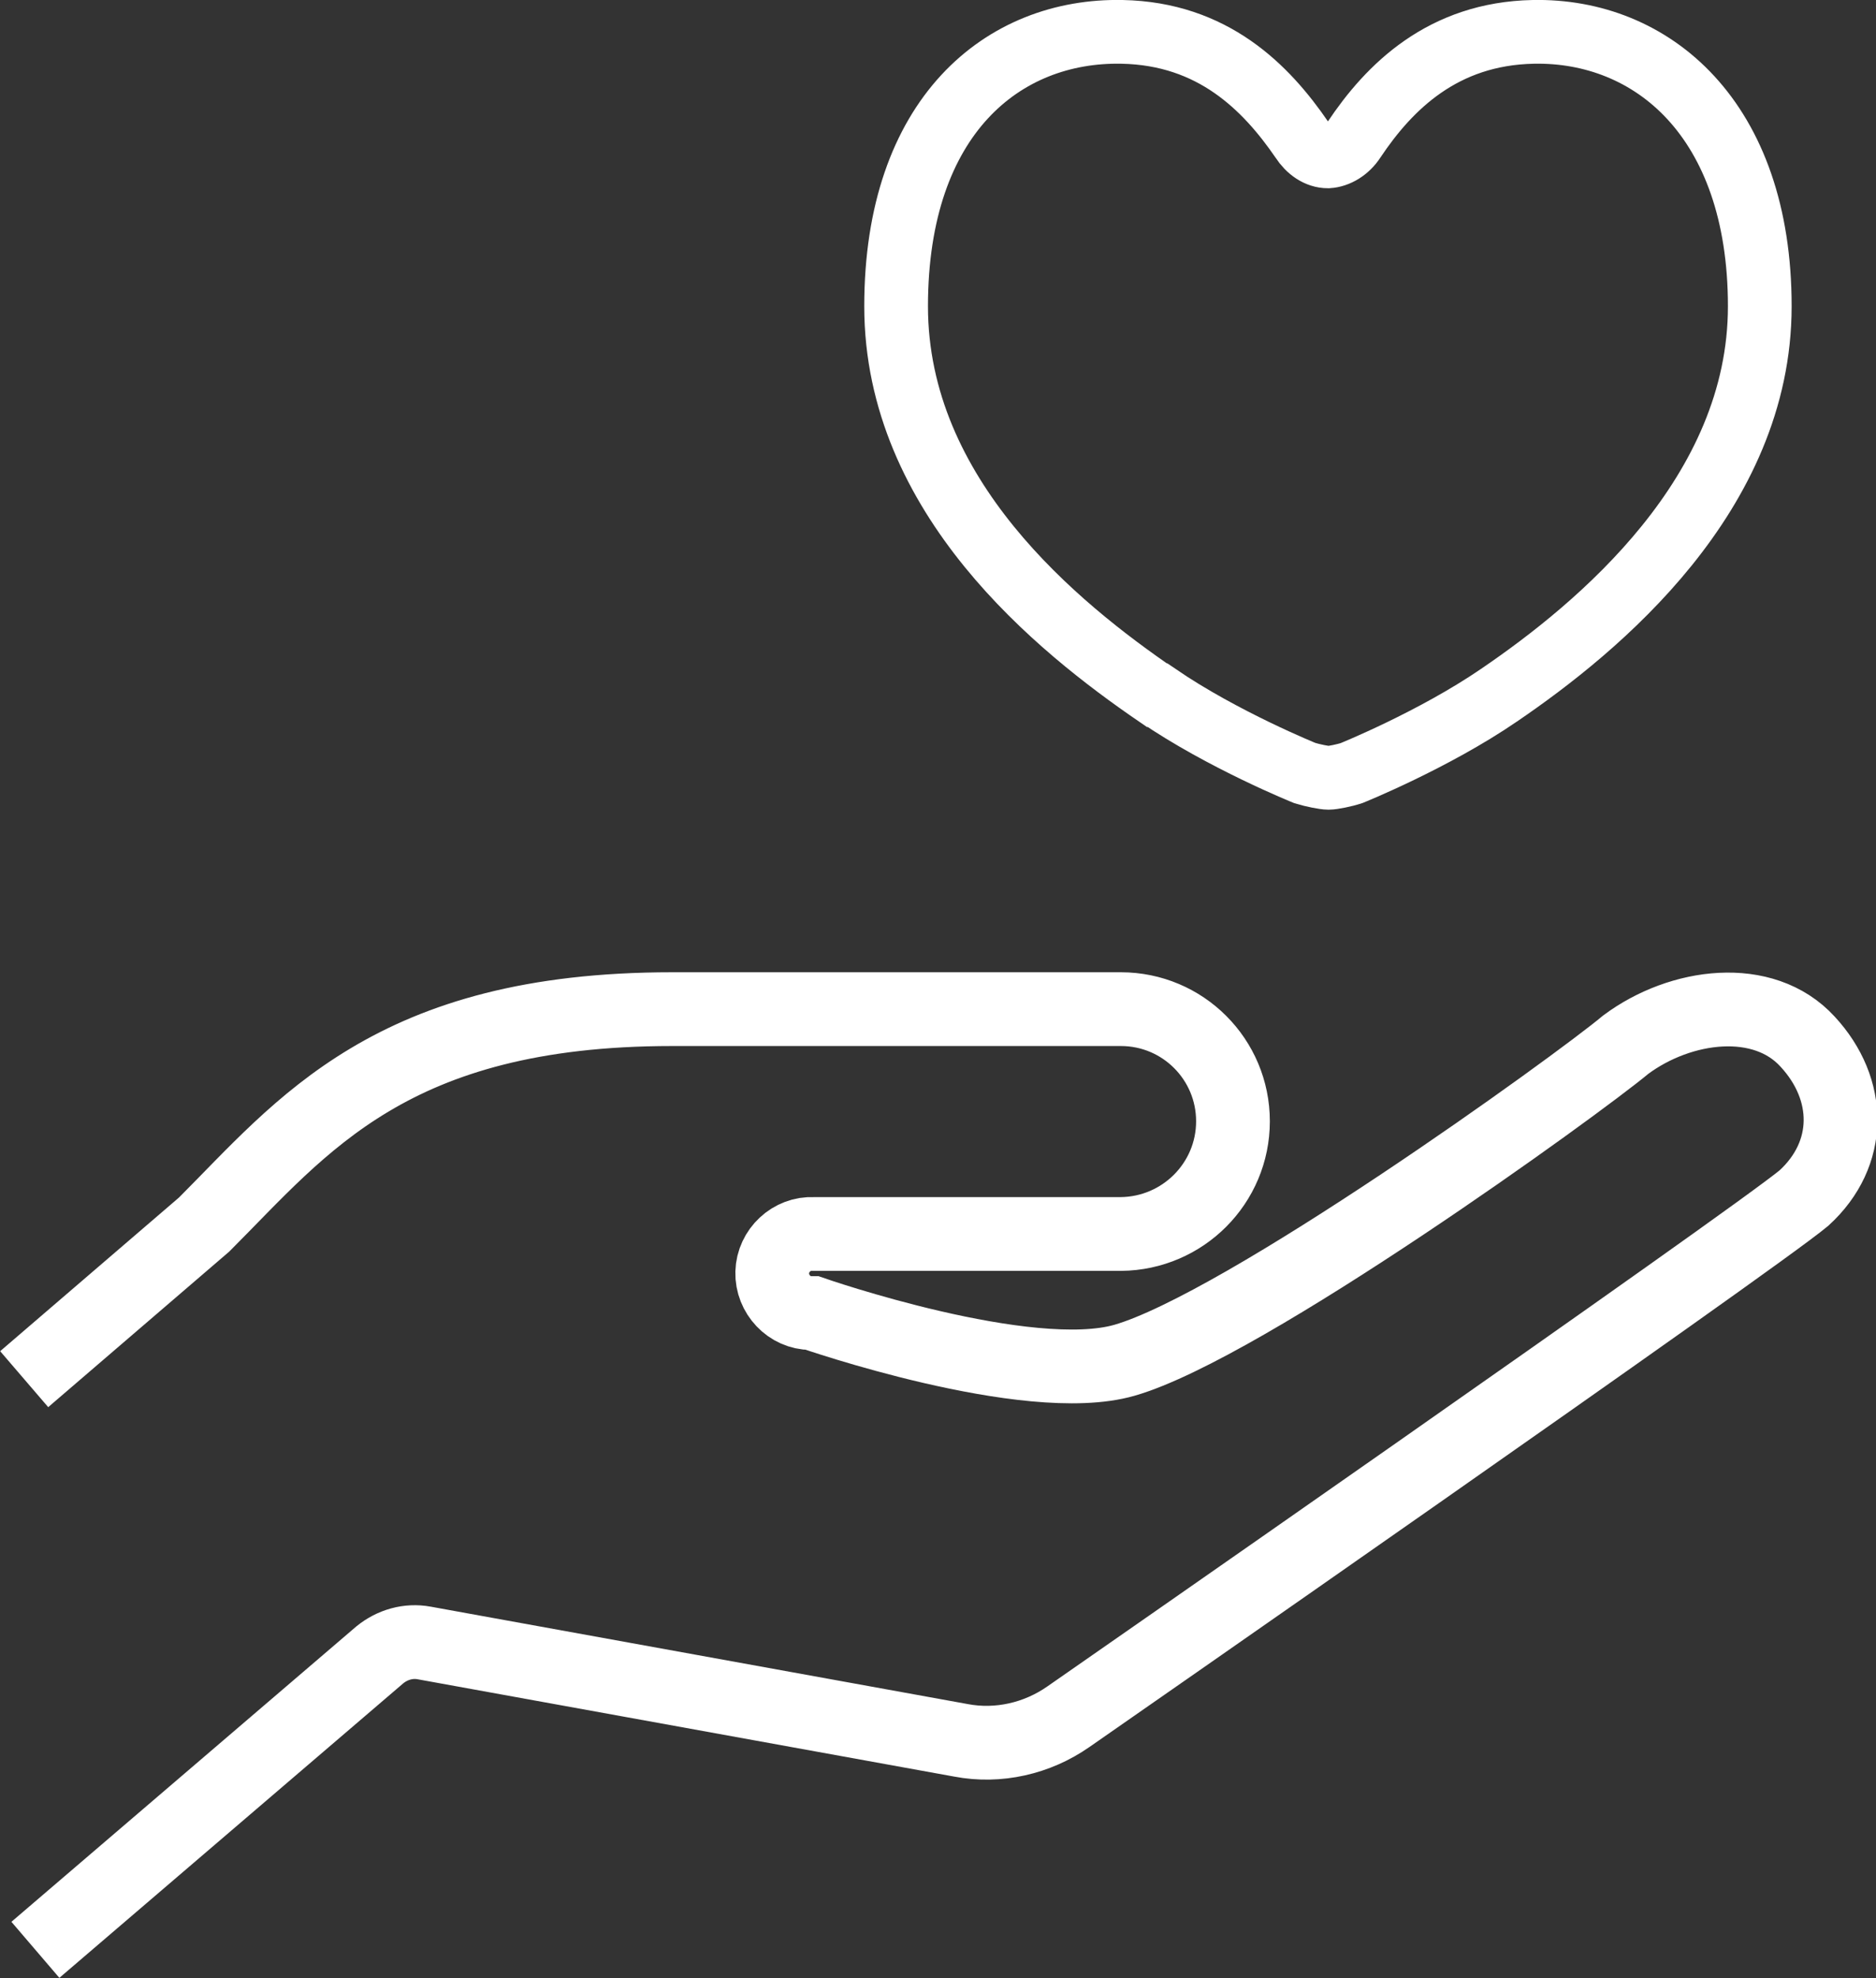
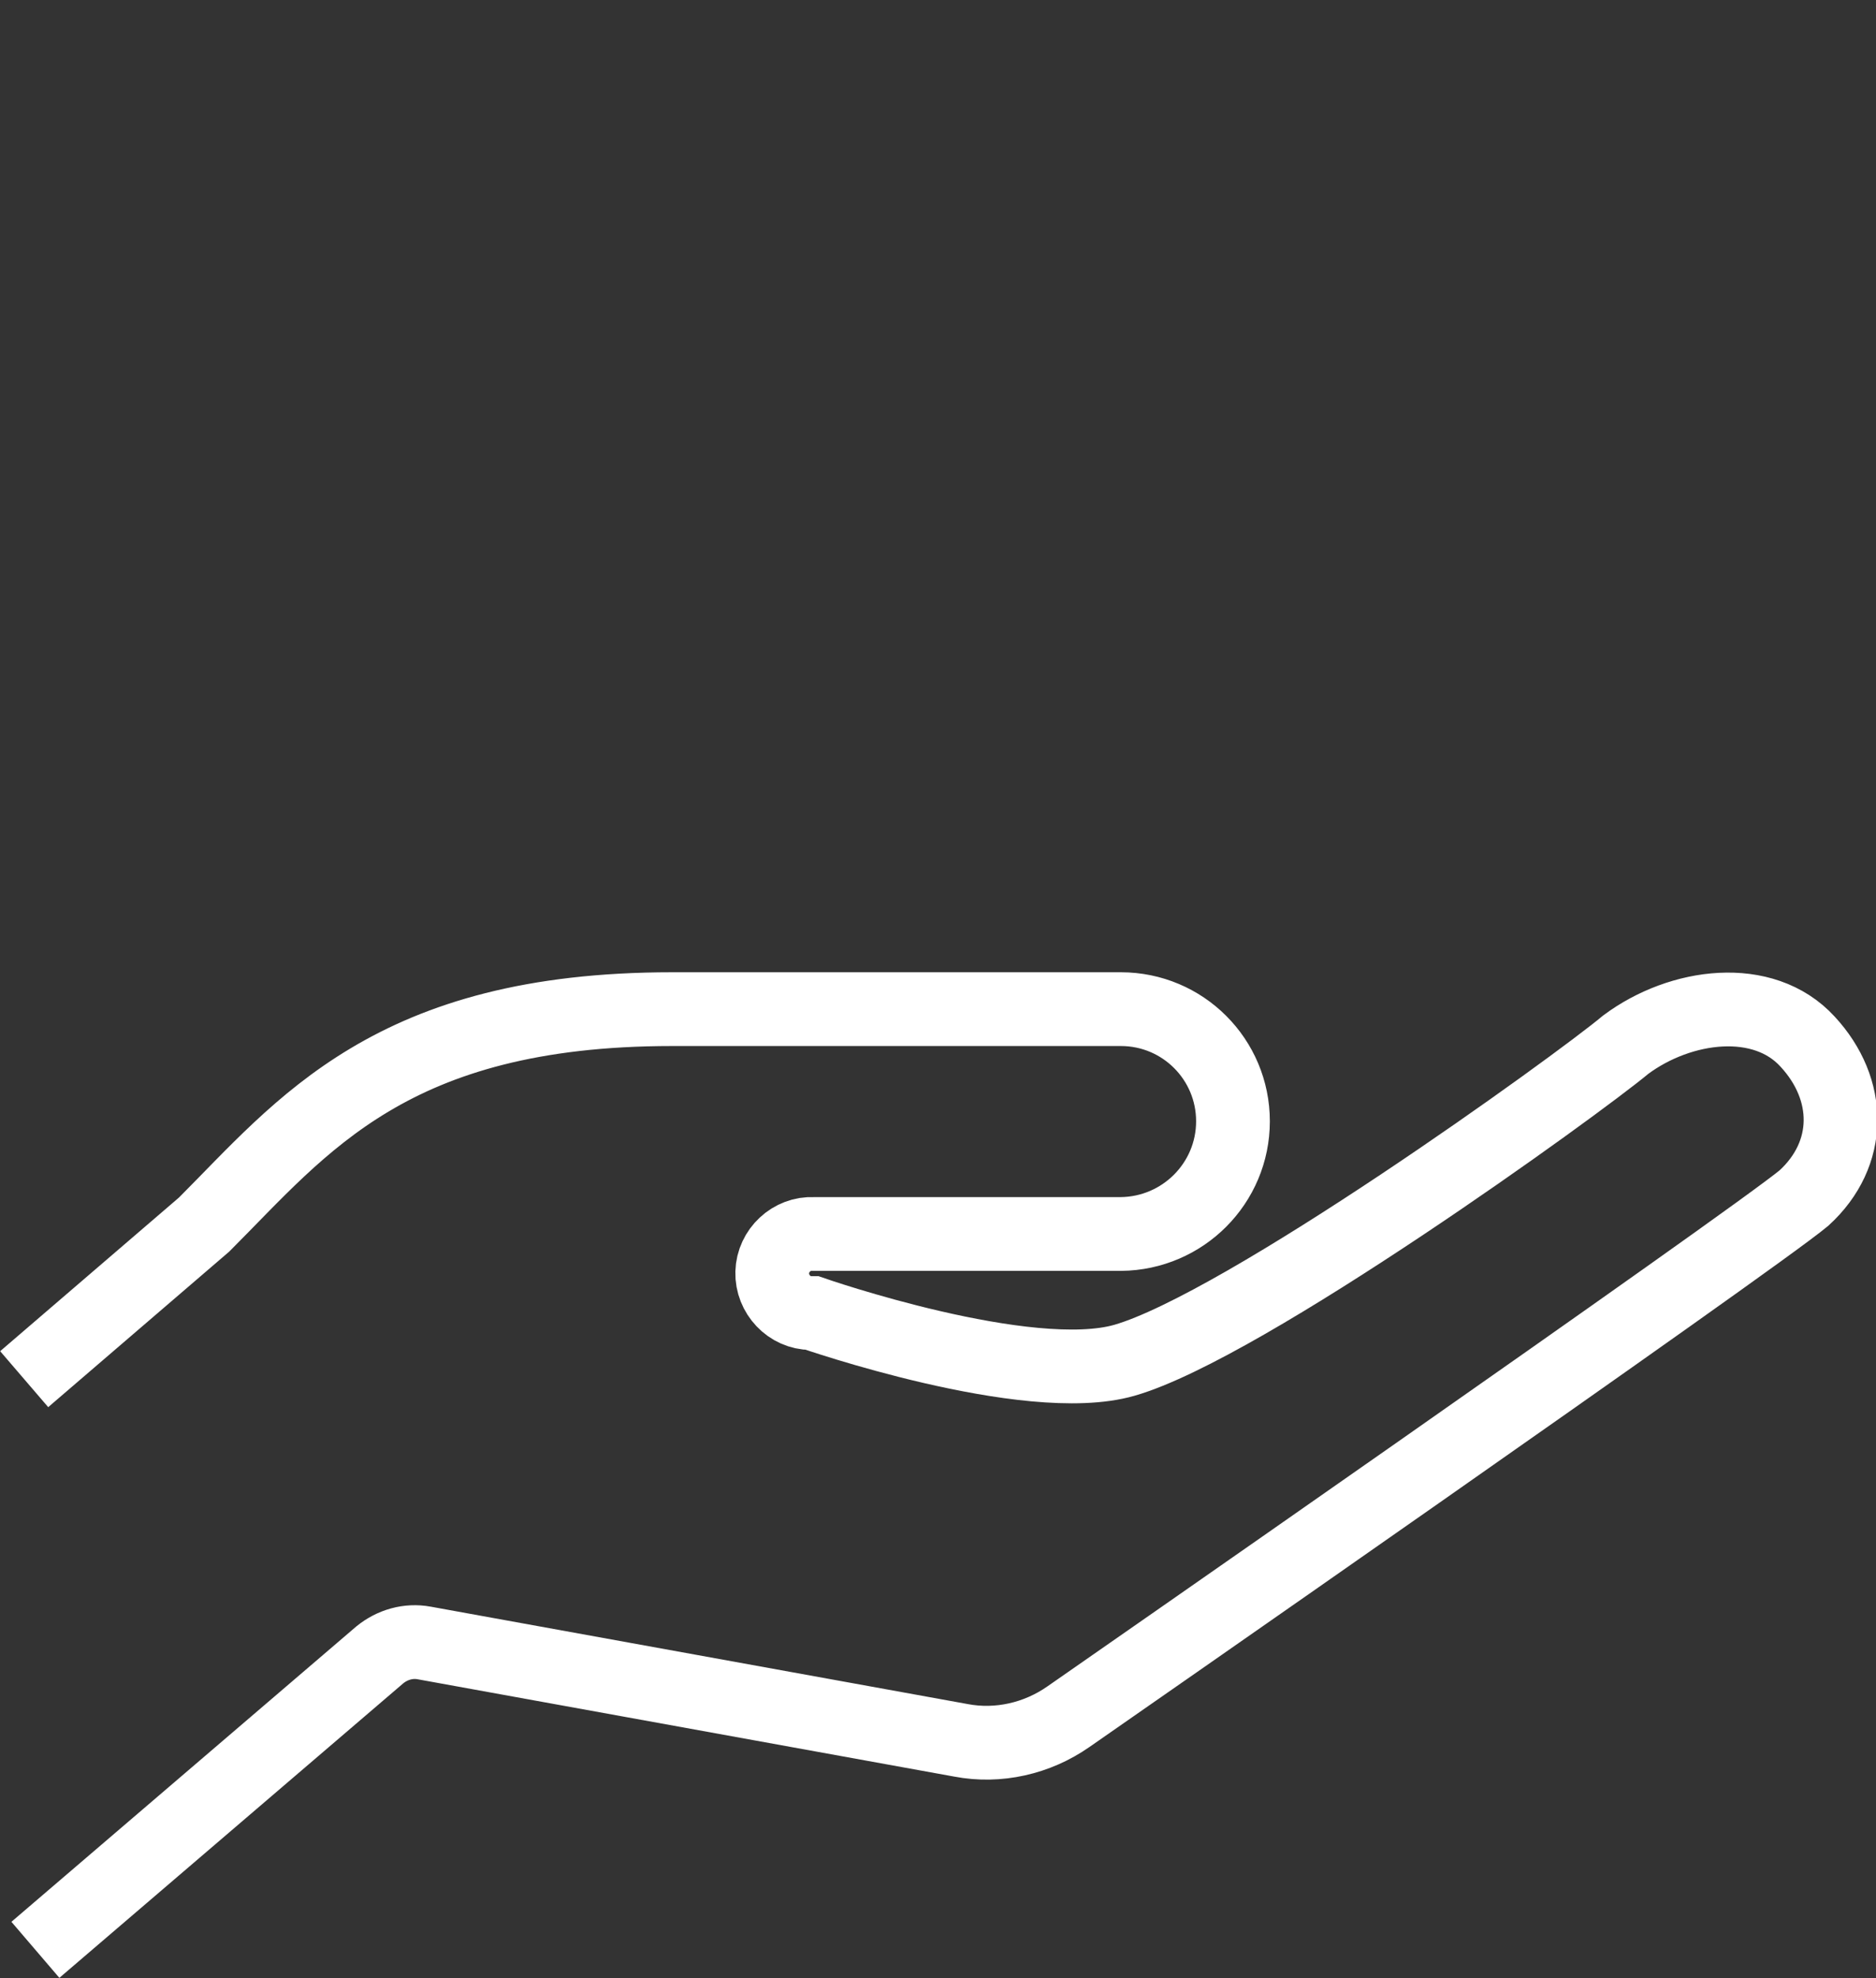
<svg xmlns="http://www.w3.org/2000/svg" id="_レイヤー_2" width="31.8" height="33.52" viewBox="0 0 31.8 33.52">
  <rect x="0" y="0" width="31.8" height="33.52" fill="#333333" stroke="none" />
  <defs>
    <style>.cls-1{stroke-width:1.08px;}.cls-1,.cls-2{fill:none;stroke:#fff;stroke-miterlimit:10;}.cls-2{stroke-width:1.25px;}</style>
  </defs>
  <g id="_レイヤー_1-2">
    <g>
      <path class="cls-2" d="M.6,33.04l5.84-5c.21-.17,.48-.25,.75-.2l9.1,1.65c.63,.12,1.29-.03,1.82-.4,0,0,11.61-8.07,12.47-8.79,.82-.75,.81-1.84,.06-2.65-.75-.82-2.15-.64-3.08,.05-.85,.71-6.48,4.77-8.5,5.35-1.64,.47-5.29-.8-5.29-.8h-.02c-.37,0-.67-.32-.66-.69,.01-.37,.33-.67,.7-.65h5.21c1.05-.01,1.9-.86,1.9-1.91s-.85-1.9-1.9-1.9h-7.61c-4.76,0-6.26,1.98-7.93,3.65L.41,23.37" />
-       <path class="cls-1" d="M19.62,11.78c1.11,.76,2.5,1.32,2.5,1.32,.13,.04,.33,.08,.4,.08s.27-.04,.39-.08c0,0,1.39-.56,2.5-1.32,1.69-1.15,4.42-3.41,4.42-6.59s-1.83-4.69-3.84-4.65c-1.53,.03-2.44,.93-3.04,1.83-.11,.17-.28,.27-.44,.28-.17,0-.33-.11-.44-.28-.61-.89-1.51-1.8-3.05-1.83-2.01-.04-3.83,1.42-3.83,4.65s2.74,5.44,4.42,6.59Z" />
    </g>
  </g>
</svg>